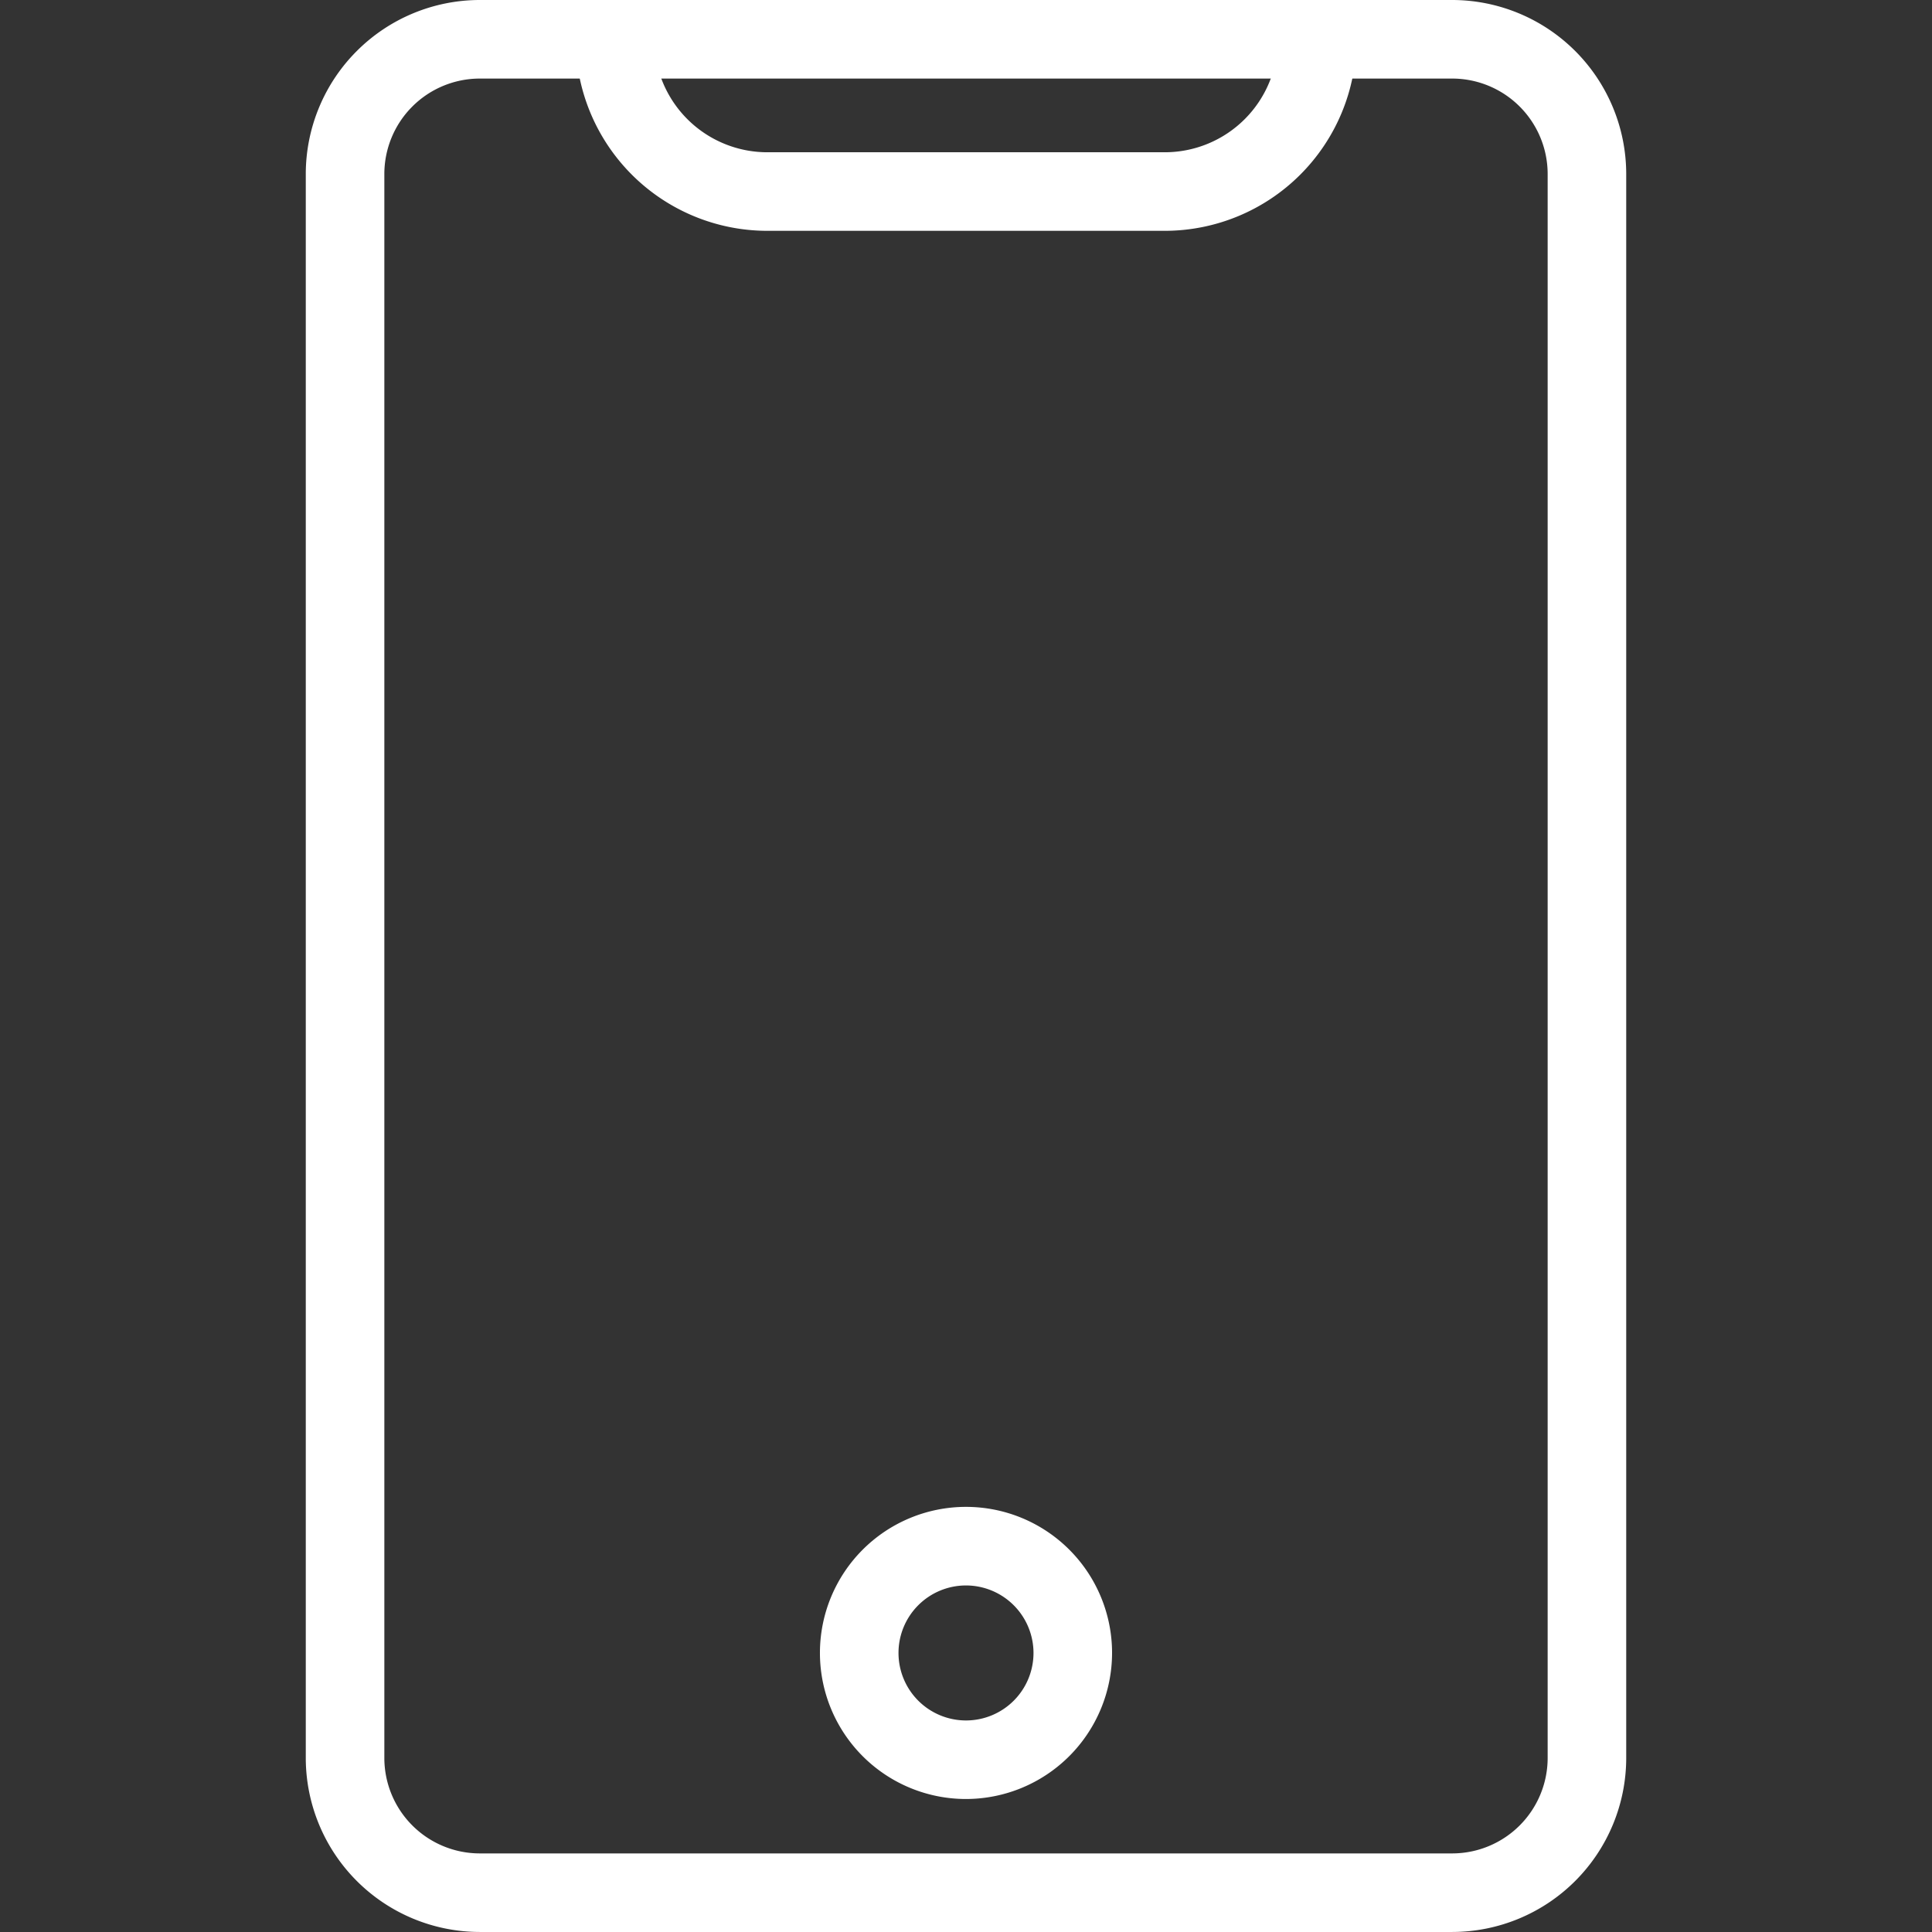
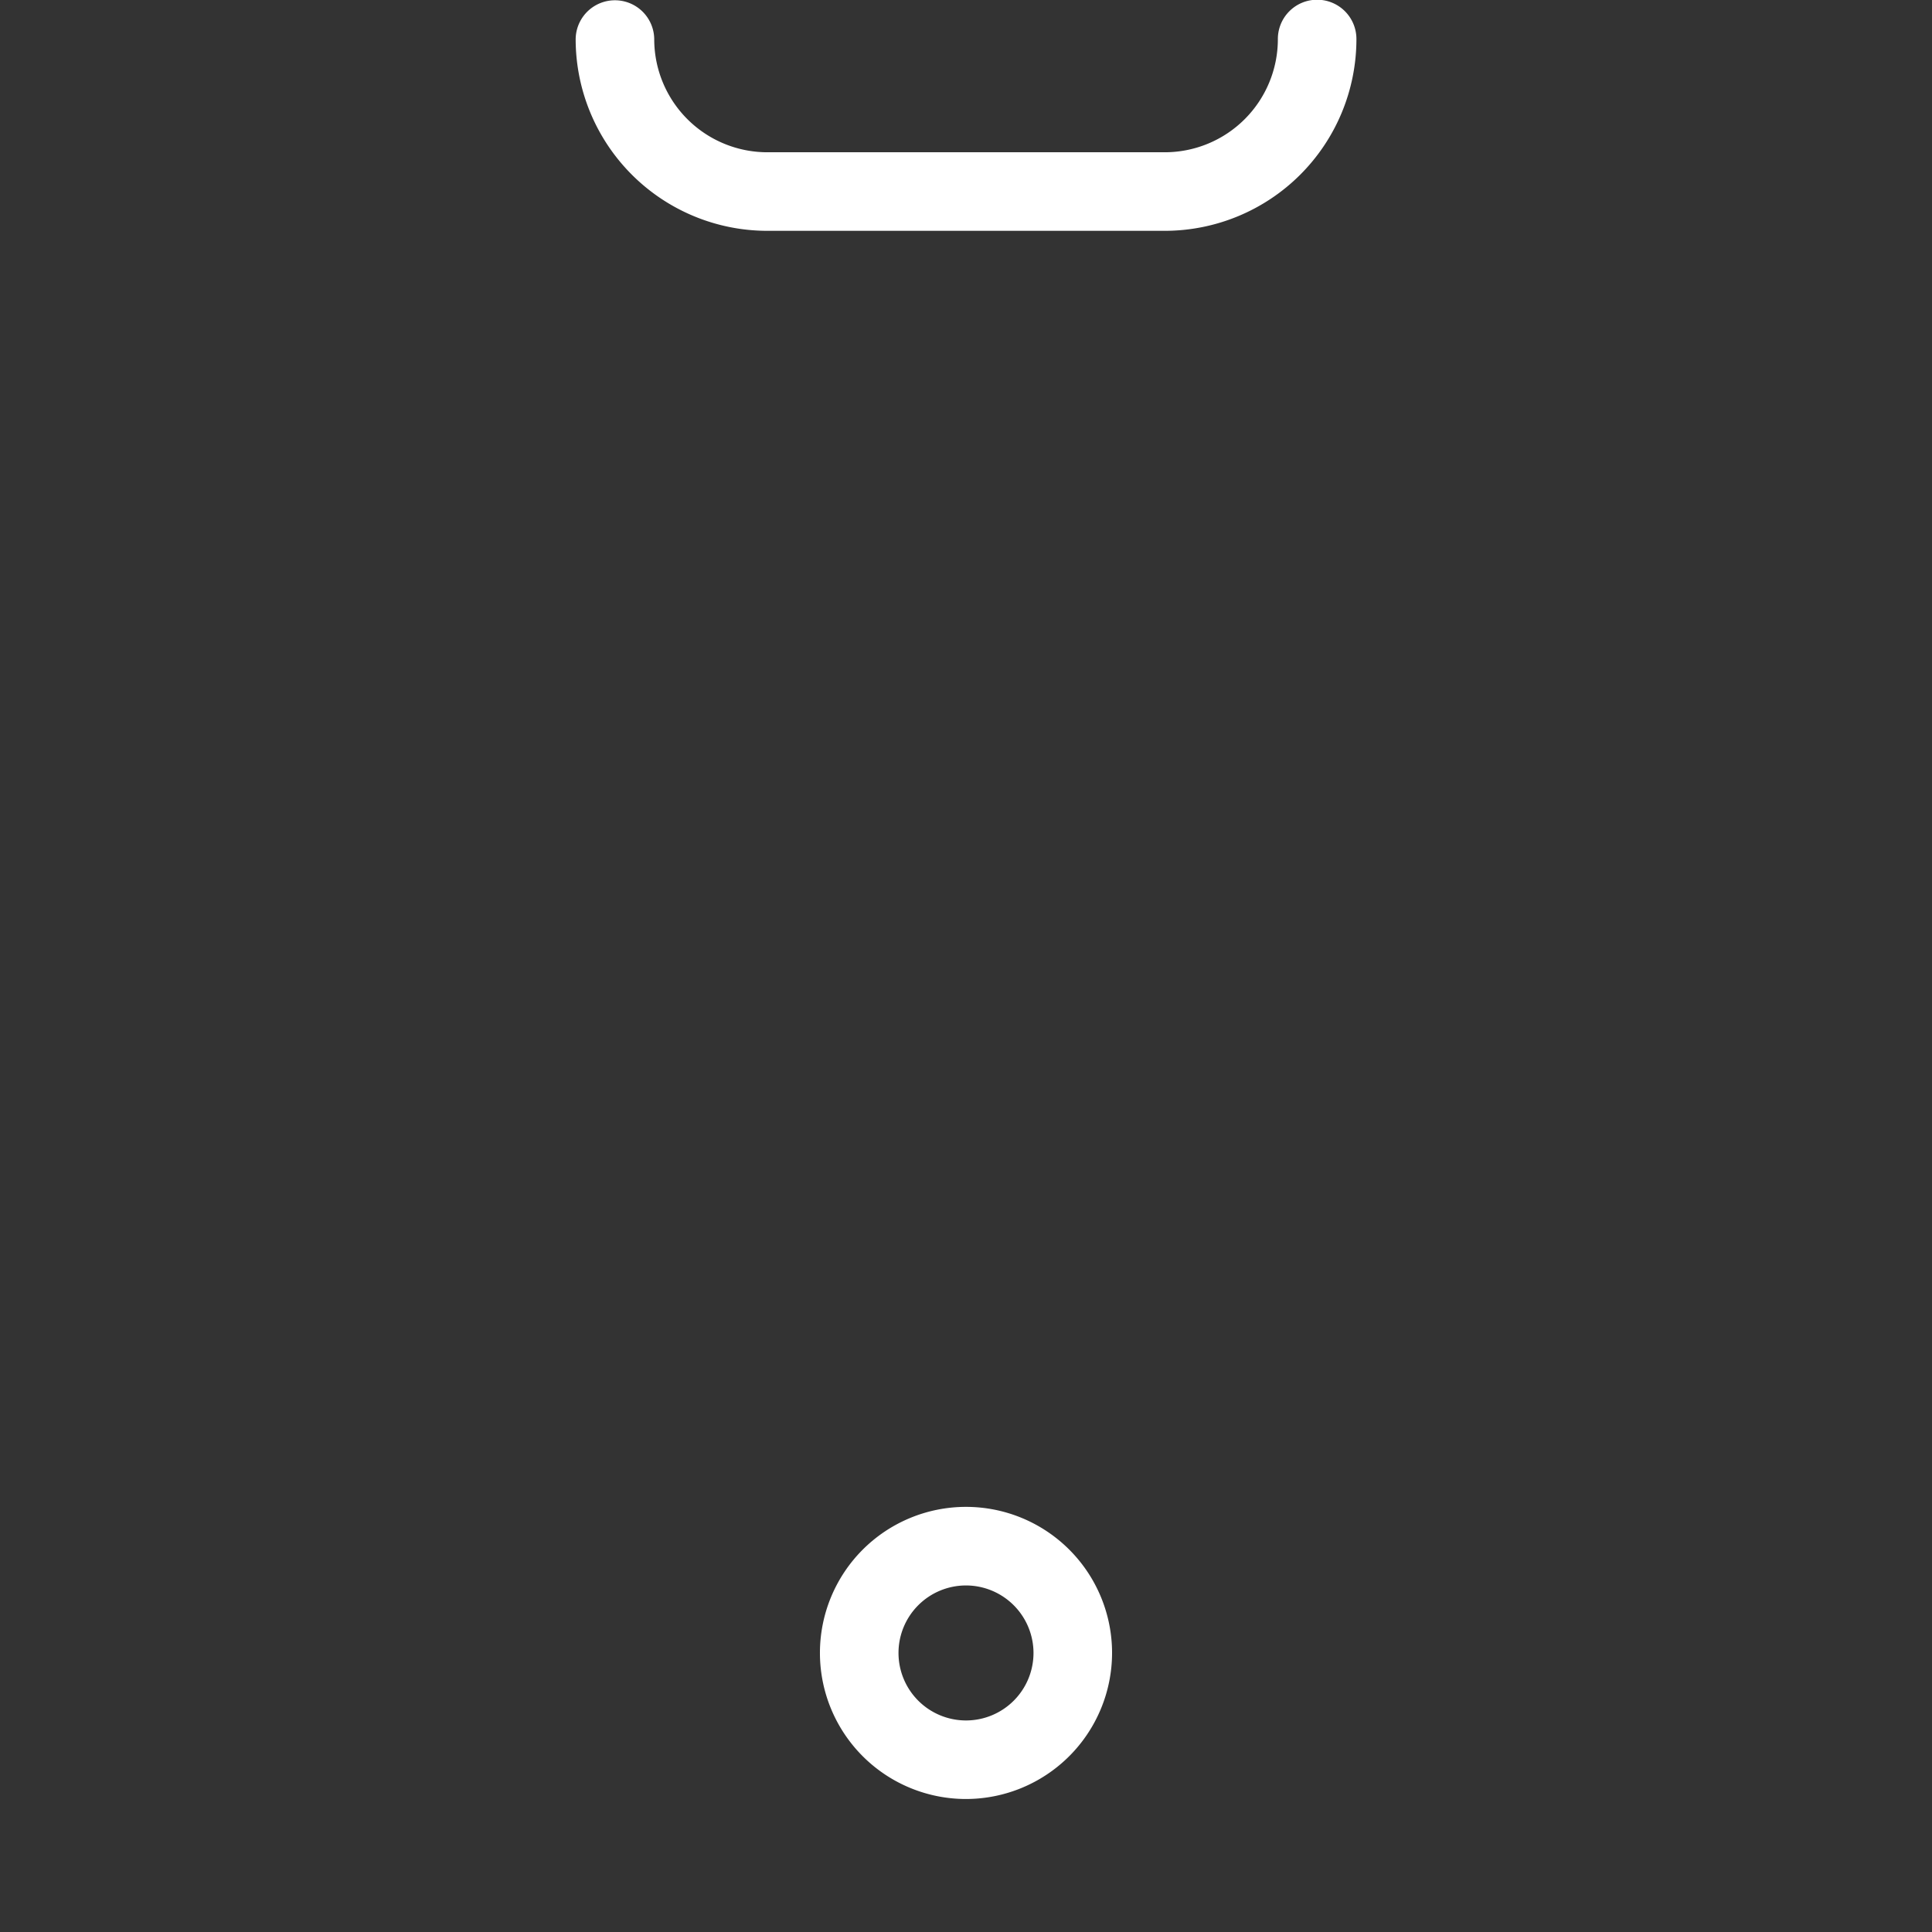
<svg xmlns="http://www.w3.org/2000/svg" t="1624083037133" class="icon" viewBox="0 0 1024 1024" version="1.1" p-id="3655" width="200" height="200">
  <rect x="0" y="0" width="1024" height="1024" fill="#333333" stroke="none" />
  <defs>
    <style type="text/css" />
  </defs>
-   <path d="M769.725 1023.988H254.275A92.313 92.313 0 0 1 162.069 931.782V92.206A92.313 92.313 0 0 1 254.275 0h515.45a92.313 92.313 0 0 1 92.206 92.206v839.576a92.313 92.313 0 0 1-92.206 92.206zM254.275 41.641A50.624 50.624 0 0 0 203.71 92.206v839.576a50.624 50.624 0 0 0 50.565 50.565h515.45a50.624 50.624 0 0 0 50.565-50.565V92.206a50.624 50.624 0 0 0-50.565-50.565z" p-id="3656" fill="#ffffff" />
  <path d="M617.365 122.343H406.635a101.641 101.641 0 0 1-101.522-101.522 20.821 20.821 0 0 1 41.641 0 59.952 59.952 0 0 0 59.88 59.88h210.718a59.952 59.952 0 0 0 59.94-59.88 20.821 20.821 0 1 1 41.641 0 101.641 101.641 0 0 1-101.57 101.522zM512 953.507a77.417 77.417 0 1 1 77.417-77.417 77.501 77.501 0 0 1-77.417 77.417z m0-113.182a35.776 35.776 0 1 0 35.776 35.776 35.812 35.812 0 0 0-35.776-35.776z" p-id="3657" fill="#ffffff" />
</svg>